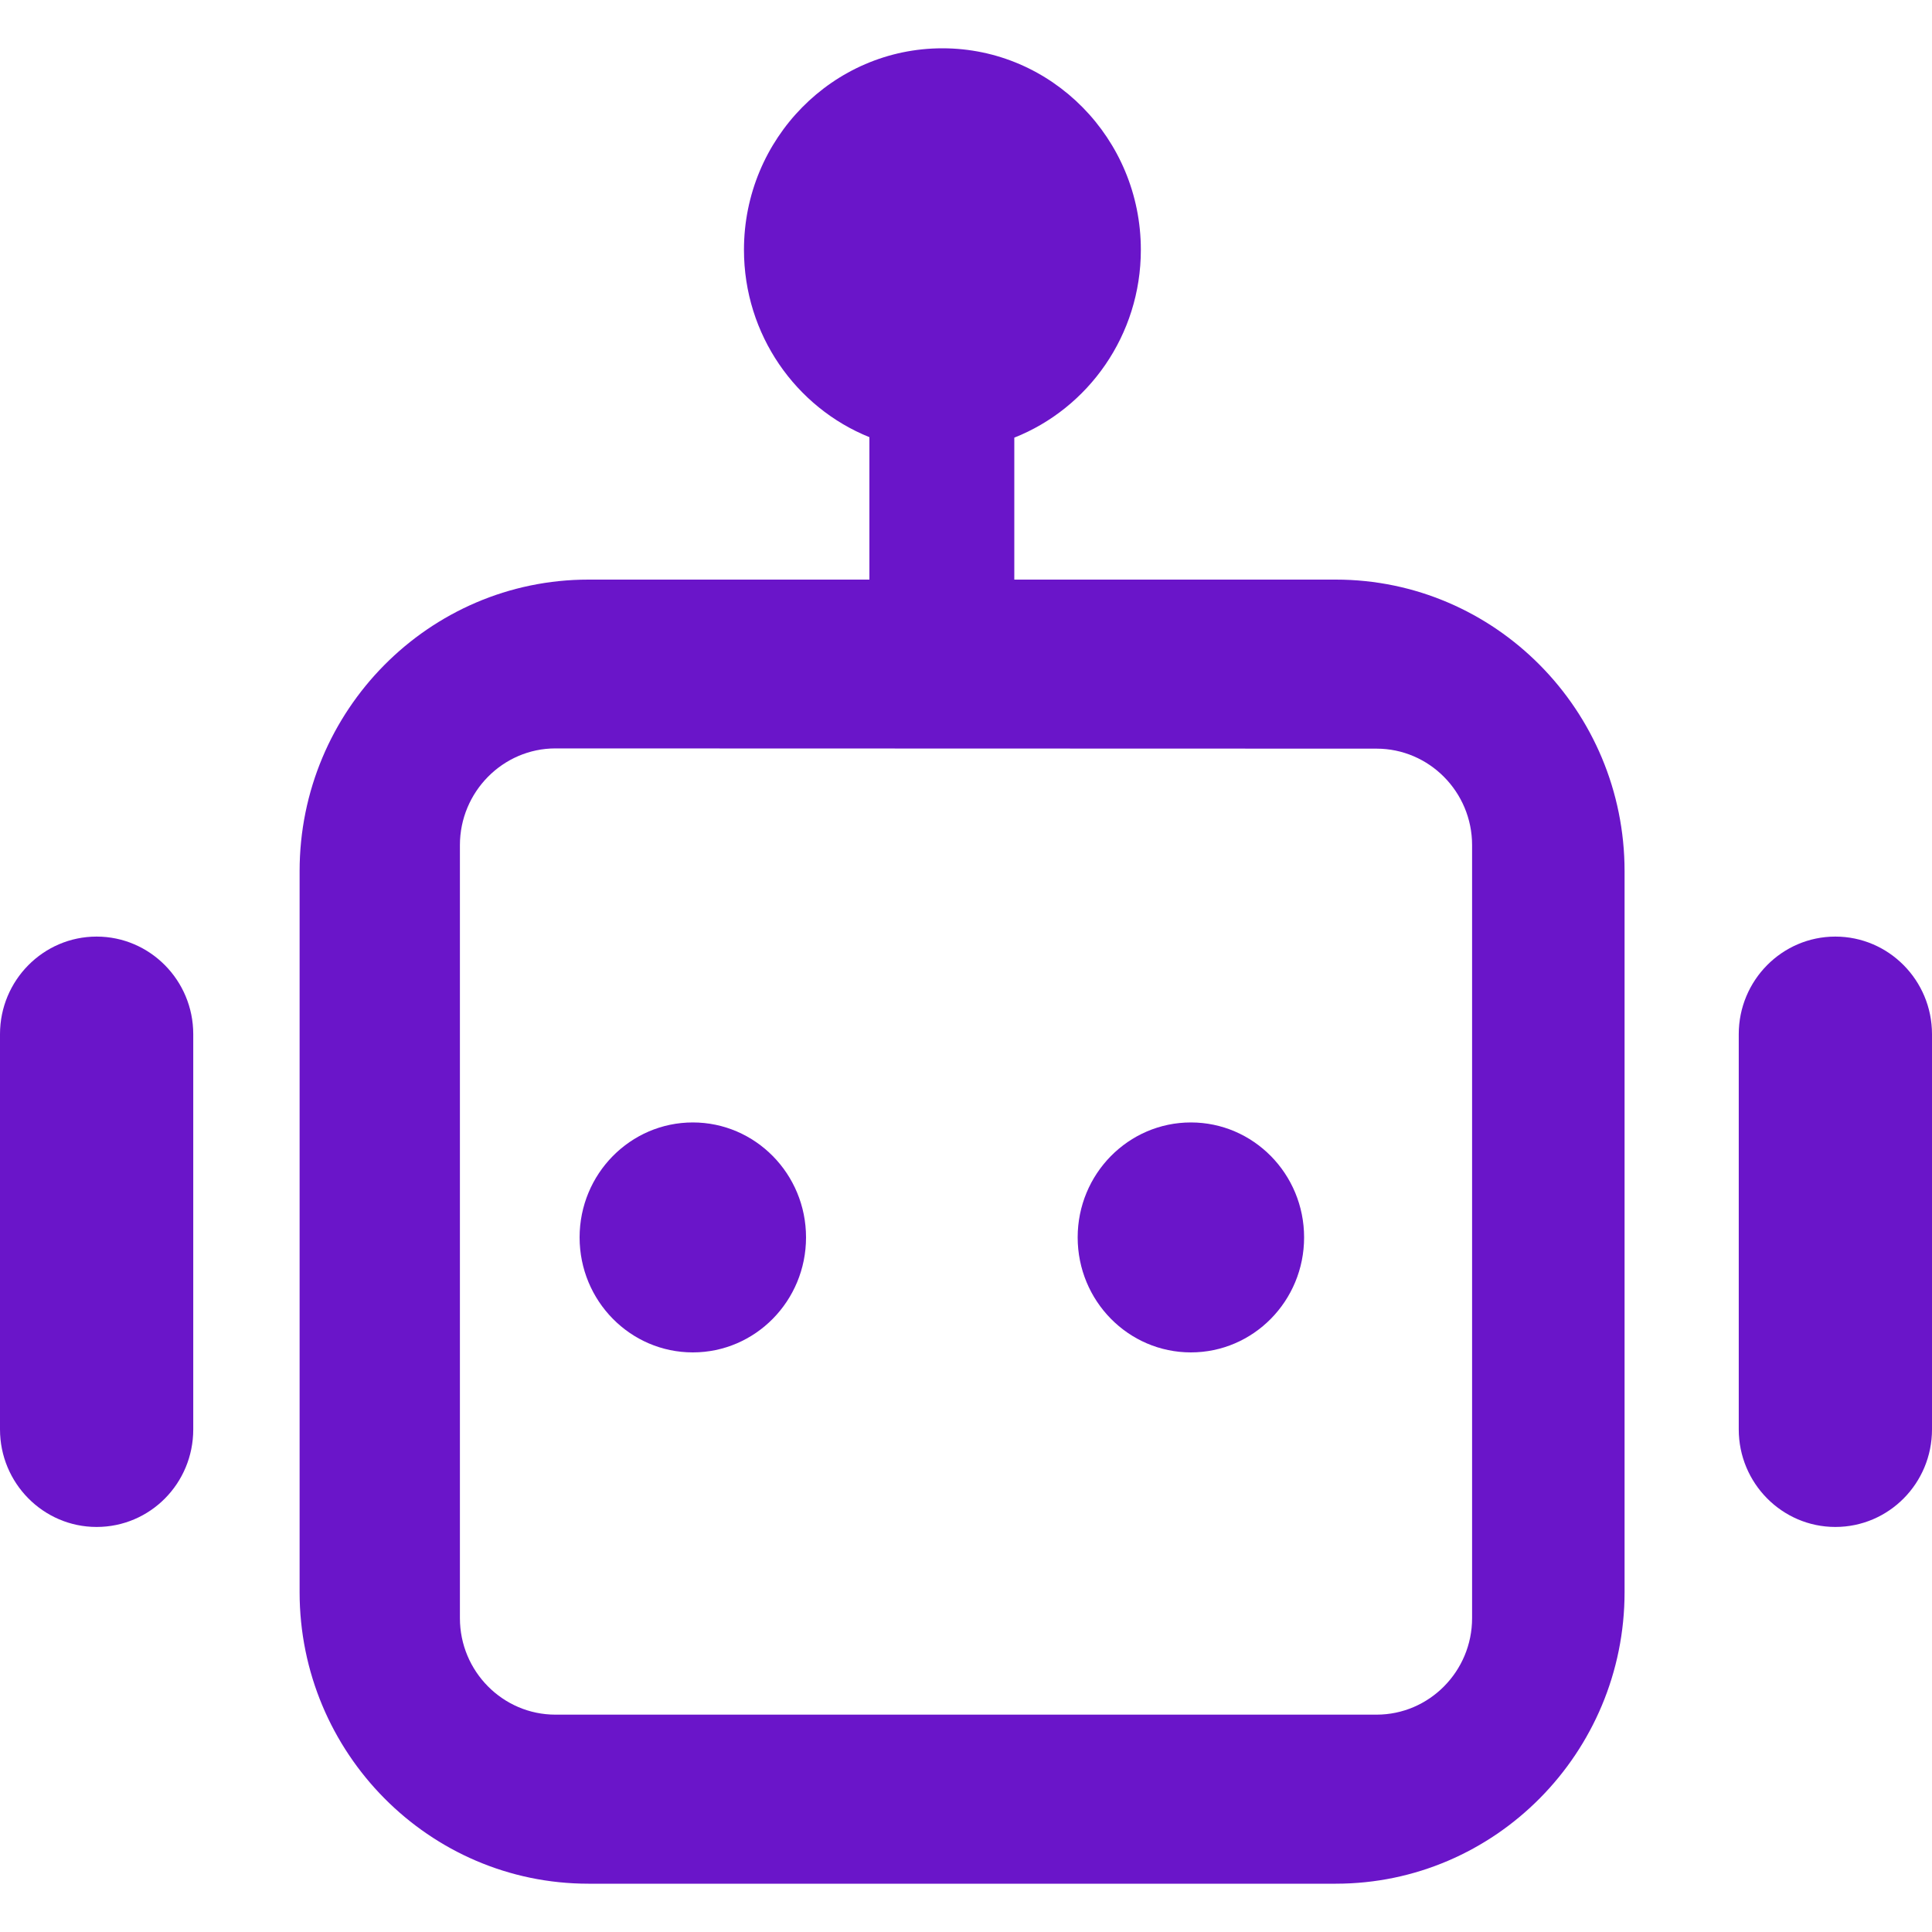
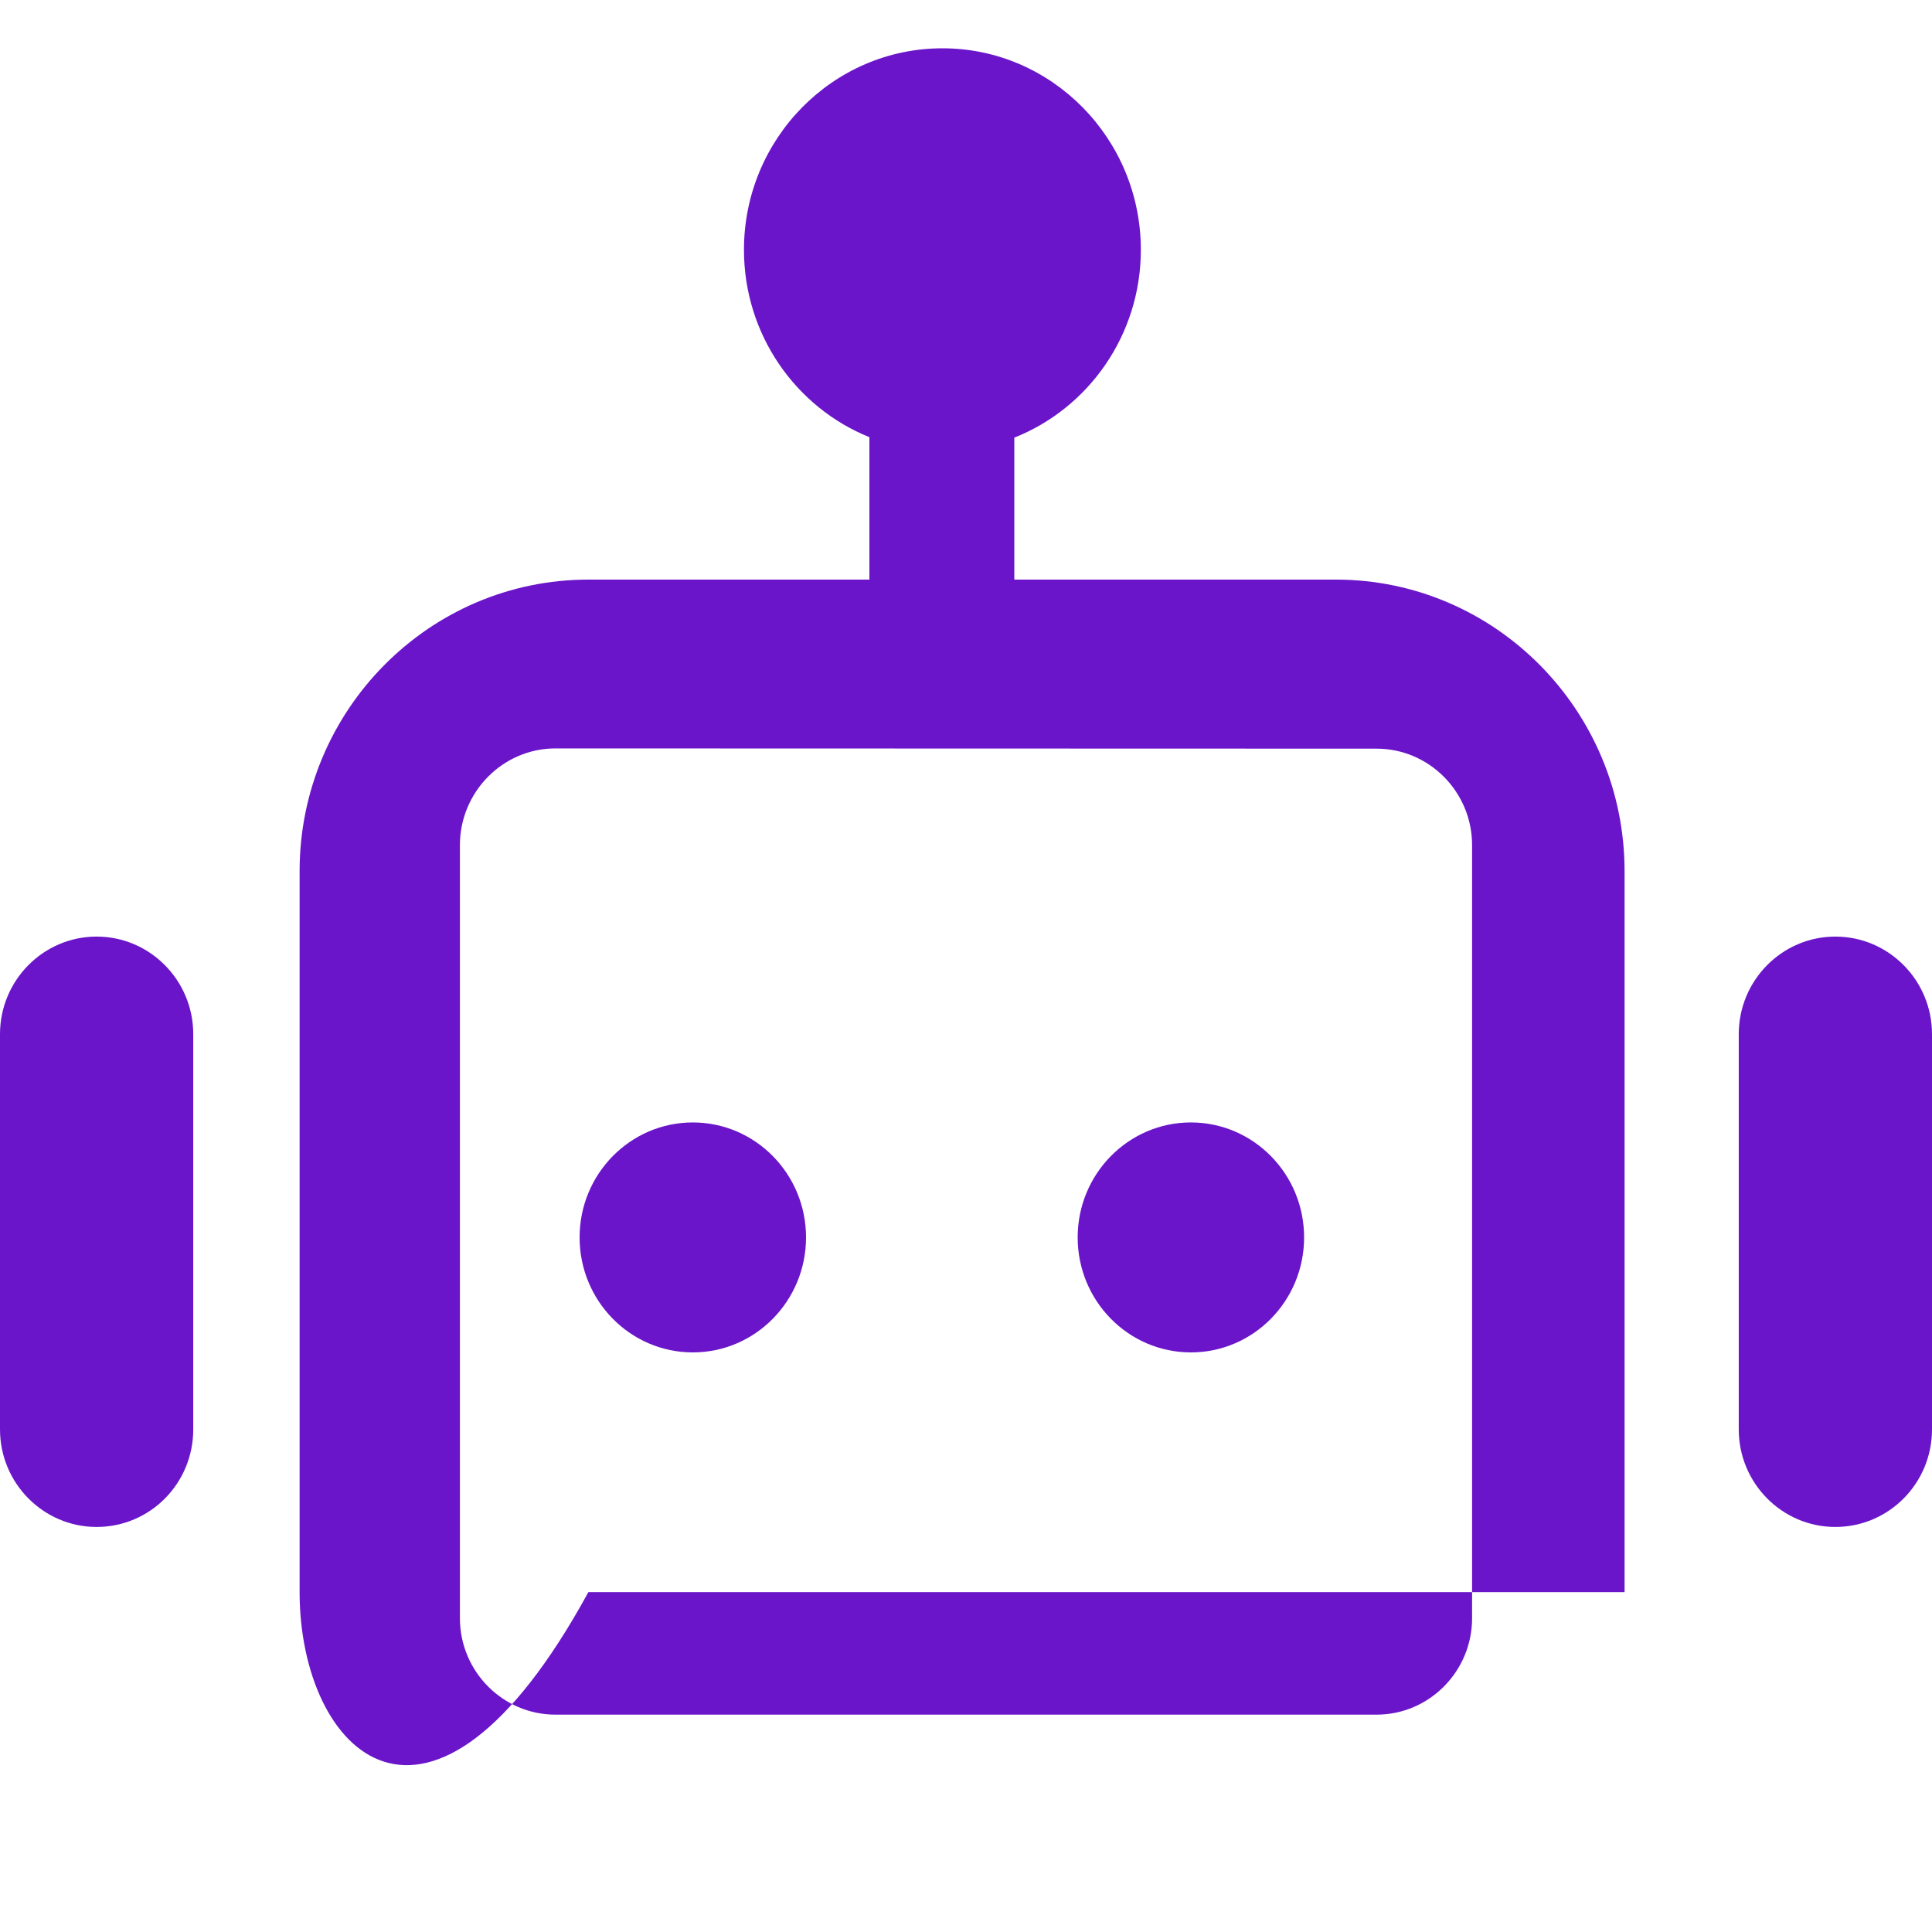
<svg xmlns="http://www.w3.org/2000/svg" width="40" height="40" viewBox="0 0 40 40" fill="none">
-   <path fill-rule="evenodd" clip-rule="evenodd" d="M18 9.051C16.48 8.439 15.403 6.931 15.403 5.172C15.403 2.871 17.246 1 19.512 1C21.777 1 23.62 2.871 23.62 5.172C23.62 6.94 22.532 8.454 21 9.061V12H27.656C30.953 12 33.635 14.708 33.635 18.037V32.963C33.635 36.292 30.953 39 27.656 39H12.182C8.885 39 6.203 36.292 6.203 32.963V18.037C6.203 14.708 8.885 12 12.182 12H18V9.051ZM12 25.619C12 26.934 13.05 28 14.344 28C15.638 28 16.688 26.934 16.688 25.619C16.688 24.305 15.638 23.239 14.344 23.239C13.05 23.239 12 24.305 12 25.619ZM22.312 25.619C22.312 26.934 23.362 28 24.656 28C25.95 28 27 26.934 27 25.619C27 24.305 25.95 23.239 24.656 23.239C23.362 23.239 22.312 24.305 22.312 25.619ZM11.5 15.495C10.41 15.495 9.522 16.397 9.522 17.497V33.503C9.522 34.603 10.41 35.5 11.5 35.5H28.5C29.59 35.5 30.478 34.603 30.478 33.503V17.497C30.478 16.397 29.59 15.5 28.5 15.5L11.5 15.495ZM37.999 31.614C36.896 31.614 35.999 30.708 35.999 29.594V21.411C35.999 20.297 36.896 19.391 37.999 19.391C39.103 19.391 40 20.297 40 21.411V29.594C40 30.712 39.103 31.614 37.999 31.614ZM2 31.614C0.897 31.614 0 30.708 0 29.594V21.411C0 20.297 0.897 19.391 2 19.391C3.104 19.391 4.001 20.297 4.001 21.411V29.594C4.001 30.712 3.108 31.614 2 31.614Z" fill="#6A15C9" />
+   <path fill-rule="evenodd" clip-rule="evenodd" d="M18 9.051C16.48 8.439 15.403 6.931 15.403 5.172C15.403 2.871 17.246 1 19.512 1C21.777 1 23.62 2.871 23.62 5.172C23.62 6.94 22.532 8.454 21 9.061V12H27.656C30.953 12 33.635 14.708 33.635 18.037V32.963H12.182C8.885 39 6.203 36.292 6.203 32.963V18.037C6.203 14.708 8.885 12 12.182 12H18V9.051ZM12 25.619C12 26.934 13.05 28 14.344 28C15.638 28 16.688 26.934 16.688 25.619C16.688 24.305 15.638 23.239 14.344 23.239C13.05 23.239 12 24.305 12 25.619ZM22.312 25.619C22.312 26.934 23.362 28 24.656 28C25.95 28 27 26.934 27 25.619C27 24.305 25.95 23.239 24.656 23.239C23.362 23.239 22.312 24.305 22.312 25.619ZM11.5 15.495C10.41 15.495 9.522 16.397 9.522 17.497V33.503C9.522 34.603 10.41 35.5 11.5 35.5H28.5C29.59 35.5 30.478 34.603 30.478 33.503V17.497C30.478 16.397 29.59 15.5 28.5 15.5L11.5 15.495ZM37.999 31.614C36.896 31.614 35.999 30.708 35.999 29.594V21.411C35.999 20.297 36.896 19.391 37.999 19.391C39.103 19.391 40 20.297 40 21.411V29.594C40 30.712 39.103 31.614 37.999 31.614ZM2 31.614C0.897 31.614 0 30.708 0 29.594V21.411C0 20.297 0.897 19.391 2 19.391C3.104 19.391 4.001 20.297 4.001 21.411V29.594C4.001 30.712 3.108 31.614 2 31.614Z" fill="#6A15C9" />
</svg>